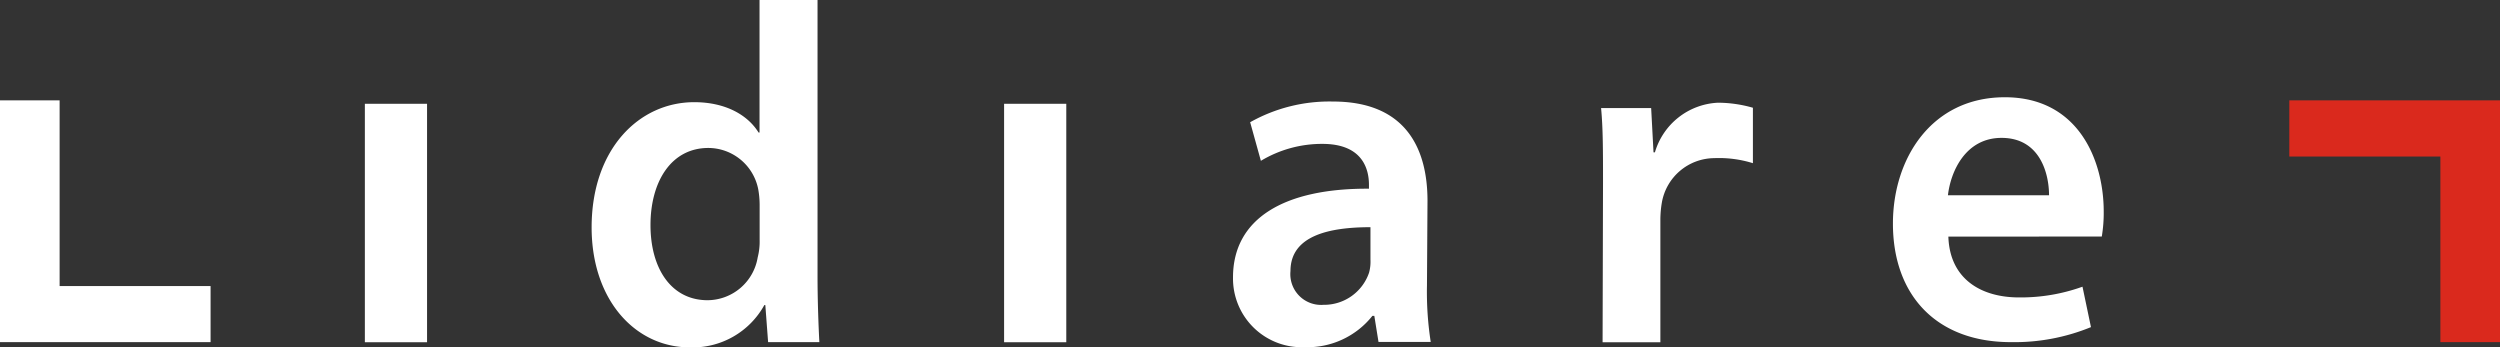
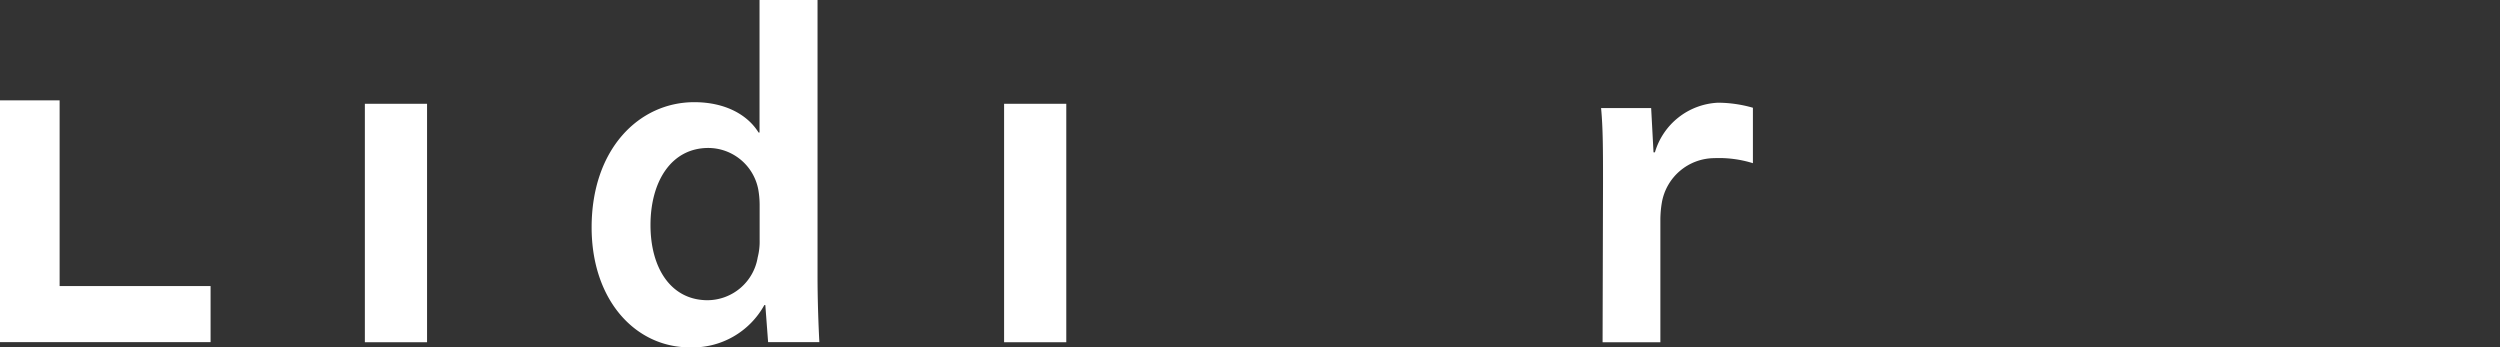
<svg xmlns="http://www.w3.org/2000/svg" viewBox="0 0 233.17 32.4">
  <rect x="0" y="0" width="233.17" height="32.4" fill="#333333" stroke="none" />
  <defs>
    <style>.cls-1{fill:#fff;}.cls-2{fill:#da291d;}</style>
  </defs>
  <g id="Capa_2" data-name="Capa 2">
    <g id="Capa_1-2" data-name="Capa 1">
      <rect class="cls-1" x="34.03" y="9.68" width="5.8" height="22.24" />
      <rect class="cls-1" x="93.65" y="9.68" width="5.8" height="22.24" />
      <path class="cls-1" d="M76.25,0V25.75c0,2.25.09,4.68.17,6.16H71.64l-.26-3.46h-.09a7.64,7.64,0,0,1-6.94,3.95c-5.13,0-9.17-4.45-9.17-11.19,0-7.32,4.43-11.68,9.57-11.68,2.94,0,5,1.21,6,2.83h.09V0Zm-5.4,19.15a8.33,8.33,0,0,0-.13-1.49,4.76,4.76,0,0,0-4.65-3.86c-3.47,0-5.4,3.14-5.4,7.19S62.6,28,66,28A4.77,4.77,0,0,0,70.67,24a5.89,5.89,0,0,0,.18-1.61Z" />
-       <path class="cls-1" d="M133.09,26.63a30.57,30.57,0,0,0,.35,5.26h-4.87l-.39-2.43H128a7.73,7.73,0,0,1-6.32,2.92A6.41,6.41,0,0,1,115,25.87c0-5.49,4.78-8.32,12.68-8.27v-.36c0-1.44-.57-3.82-4.34-3.82A11.06,11.06,0,0,0,117.6,15l-1-3.6a15.08,15.08,0,0,1,7.72-1.93c6.85,0,8.82,4.45,8.82,9.26Zm-5.27-5.44c-3.81,0-7.46.77-7.46,4.09a2.87,2.87,0,0,0,3.08,3.15,4.43,4.43,0,0,0,4.25-3,3.91,3.91,0,0,0,.13-1.22Z" />
      <path class="cls-1" d="M149.51,17.08c0-3,0-5.12-.18-7H154l.22,4.13h.13a6.44,6.44,0,0,1,5.88-4.63,11.89,11.89,0,0,1,3.26.47v5.17a10.63,10.63,0,0,0-3.61-.47A5,5,0,0,0,155,18.88a9.6,9.6,0,0,0-.14,1.66V31.92h-5.39Z" />
-       <path class="cls-1" d="M181.72,22.07c.13,4,3.11,5.67,6.58,5.67a17,17,0,0,0,5.93-1l.79,3.77a18.82,18.82,0,0,1-7.47,1.4c-6.93,0-11-4.36-11-11.06,0-6.07,3.6-11.78,10.44-11.78s9.22,5.85,9.22,10.66a13.48,13.48,0,0,1-.18,2.33Zm9.39-3.86c0-2-.83-5.35-4.43-5.35-3.34,0-4.74,3.1-5,5.35Z" />
-       <polygon class="cls-2" points="213.52 9.36 213.52 14.6 227.61 14.6 227.61 31.91 233.17 31.91 233.17 14.6 233.17 12.27 233.17 9.36 213.52 9.36" />
      <polygon class="cls-1" points="19.64 31.91 19.64 26.68 5.56 26.68 5.56 9.36 0 9.36 0 26.68 0 29.01 0 31.91 19.64 31.91" />
    </g>
  </g>
</svg>